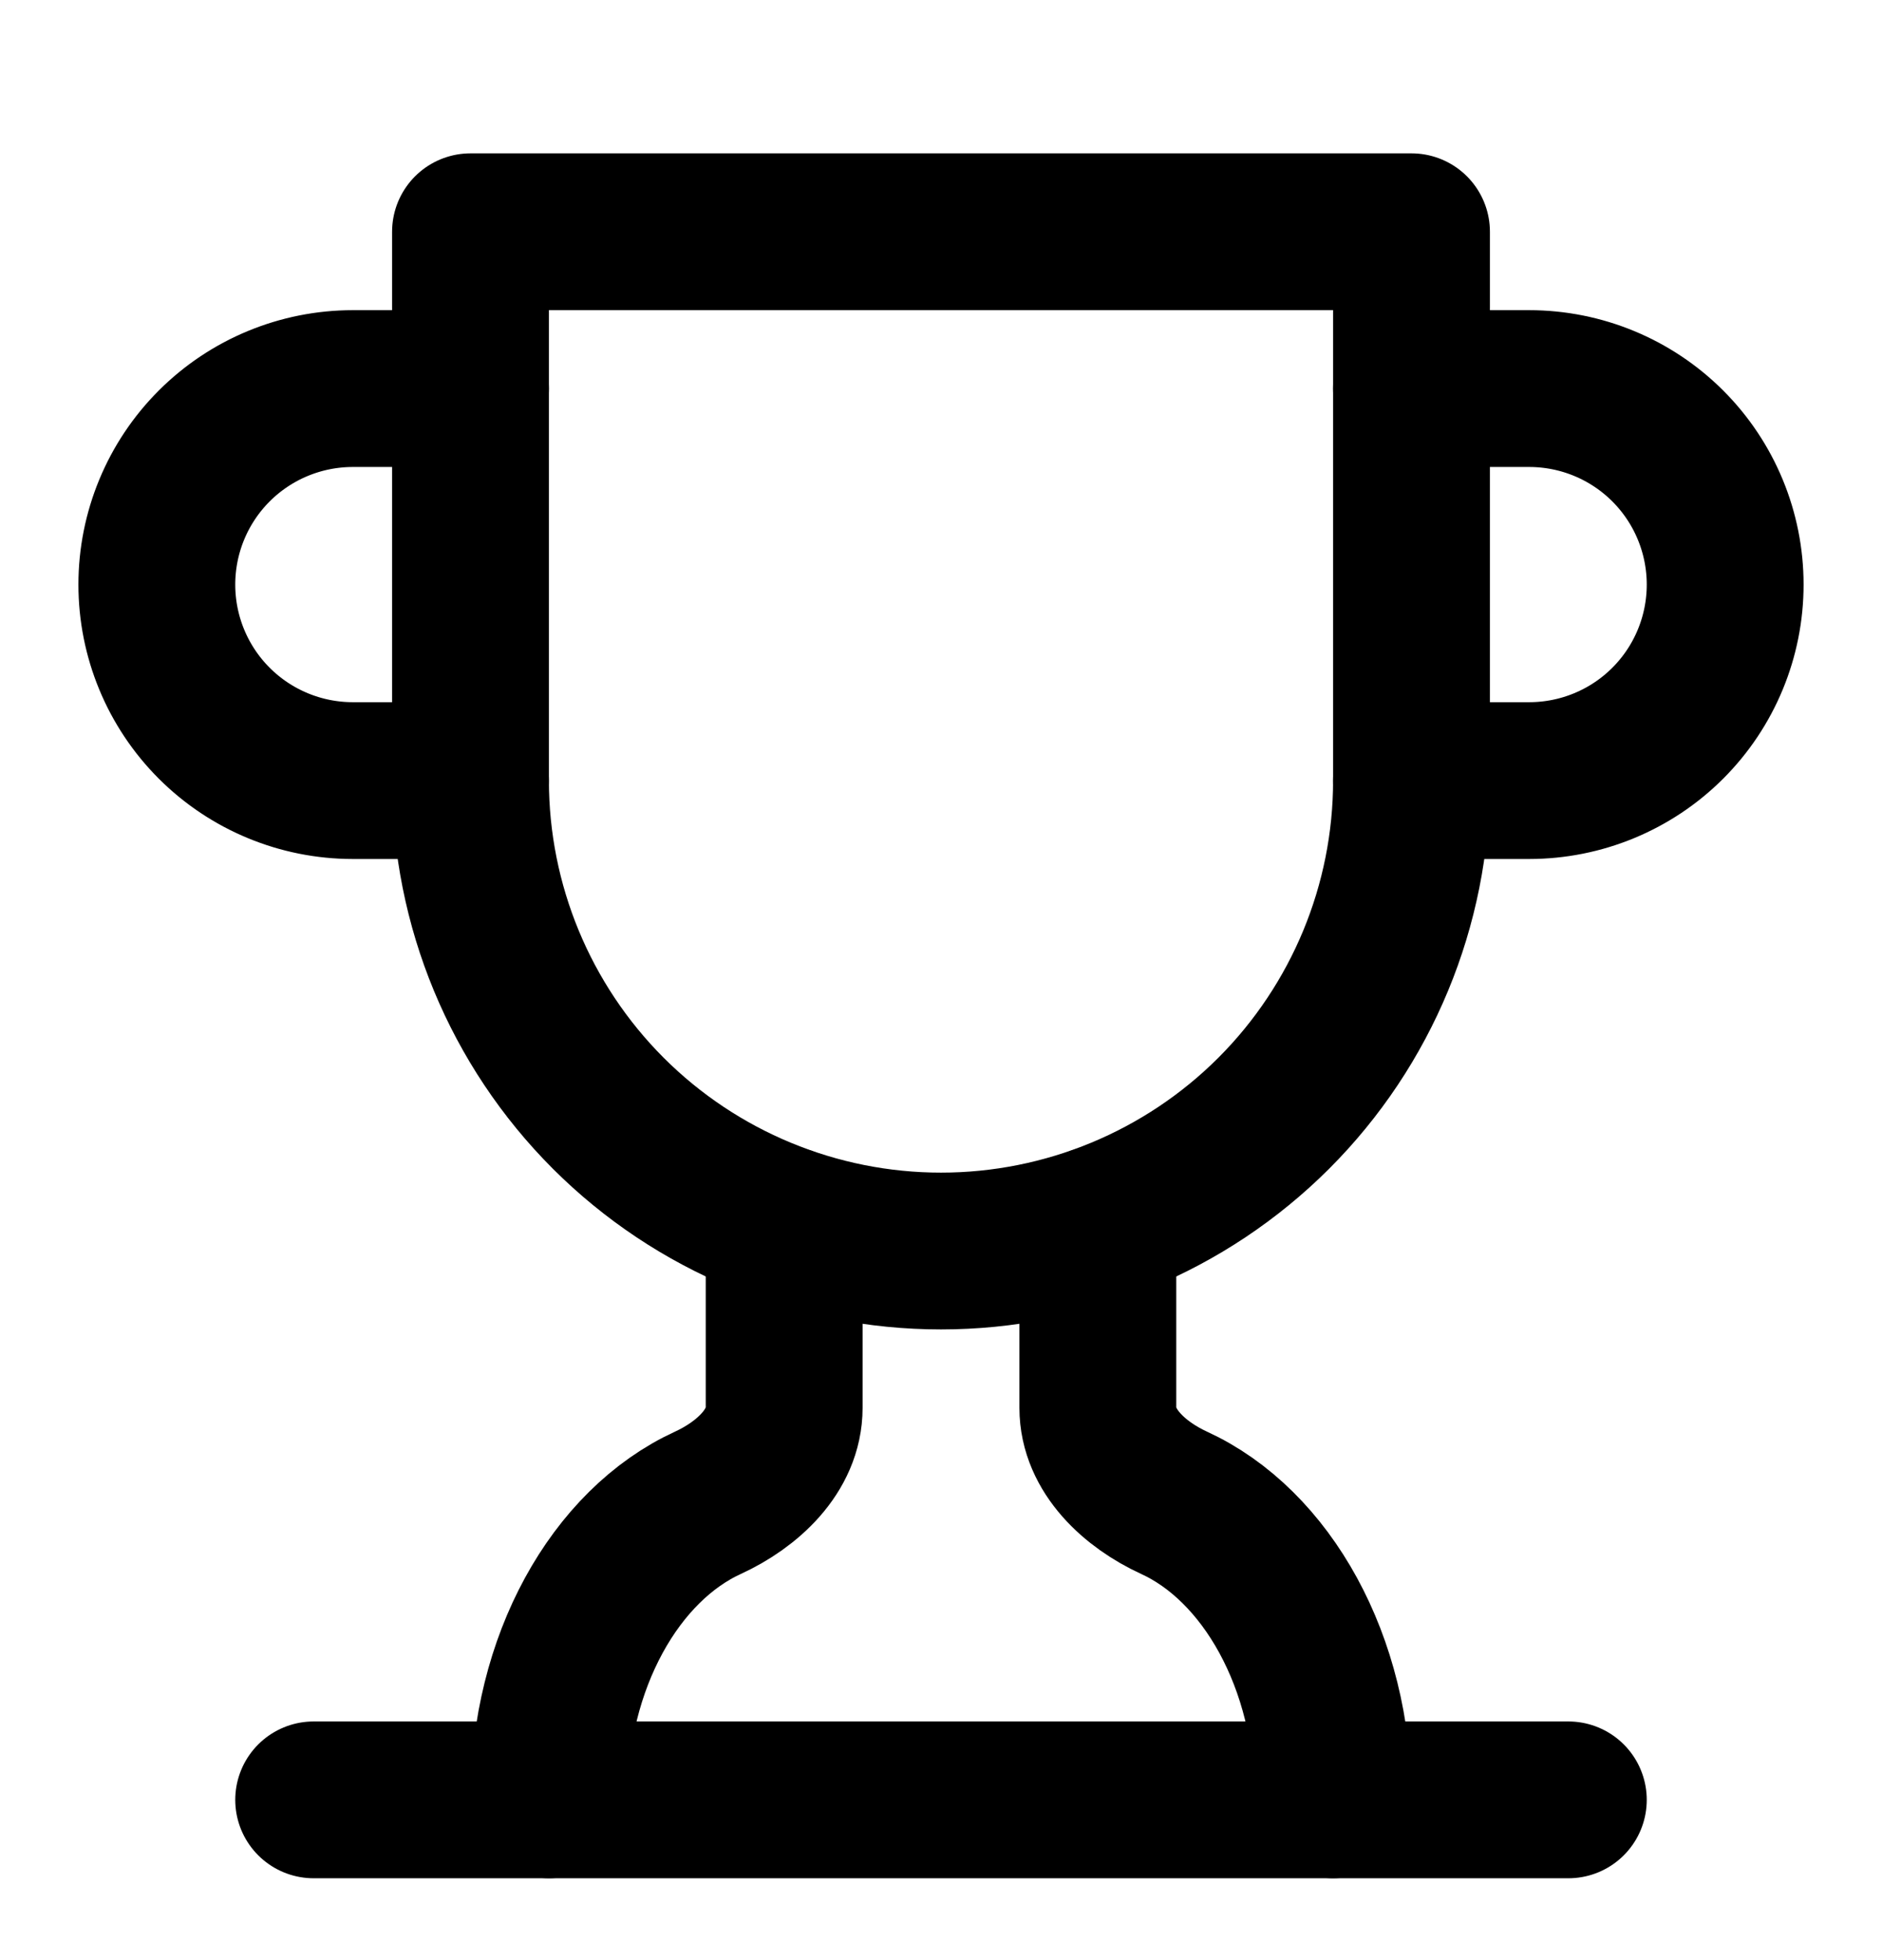
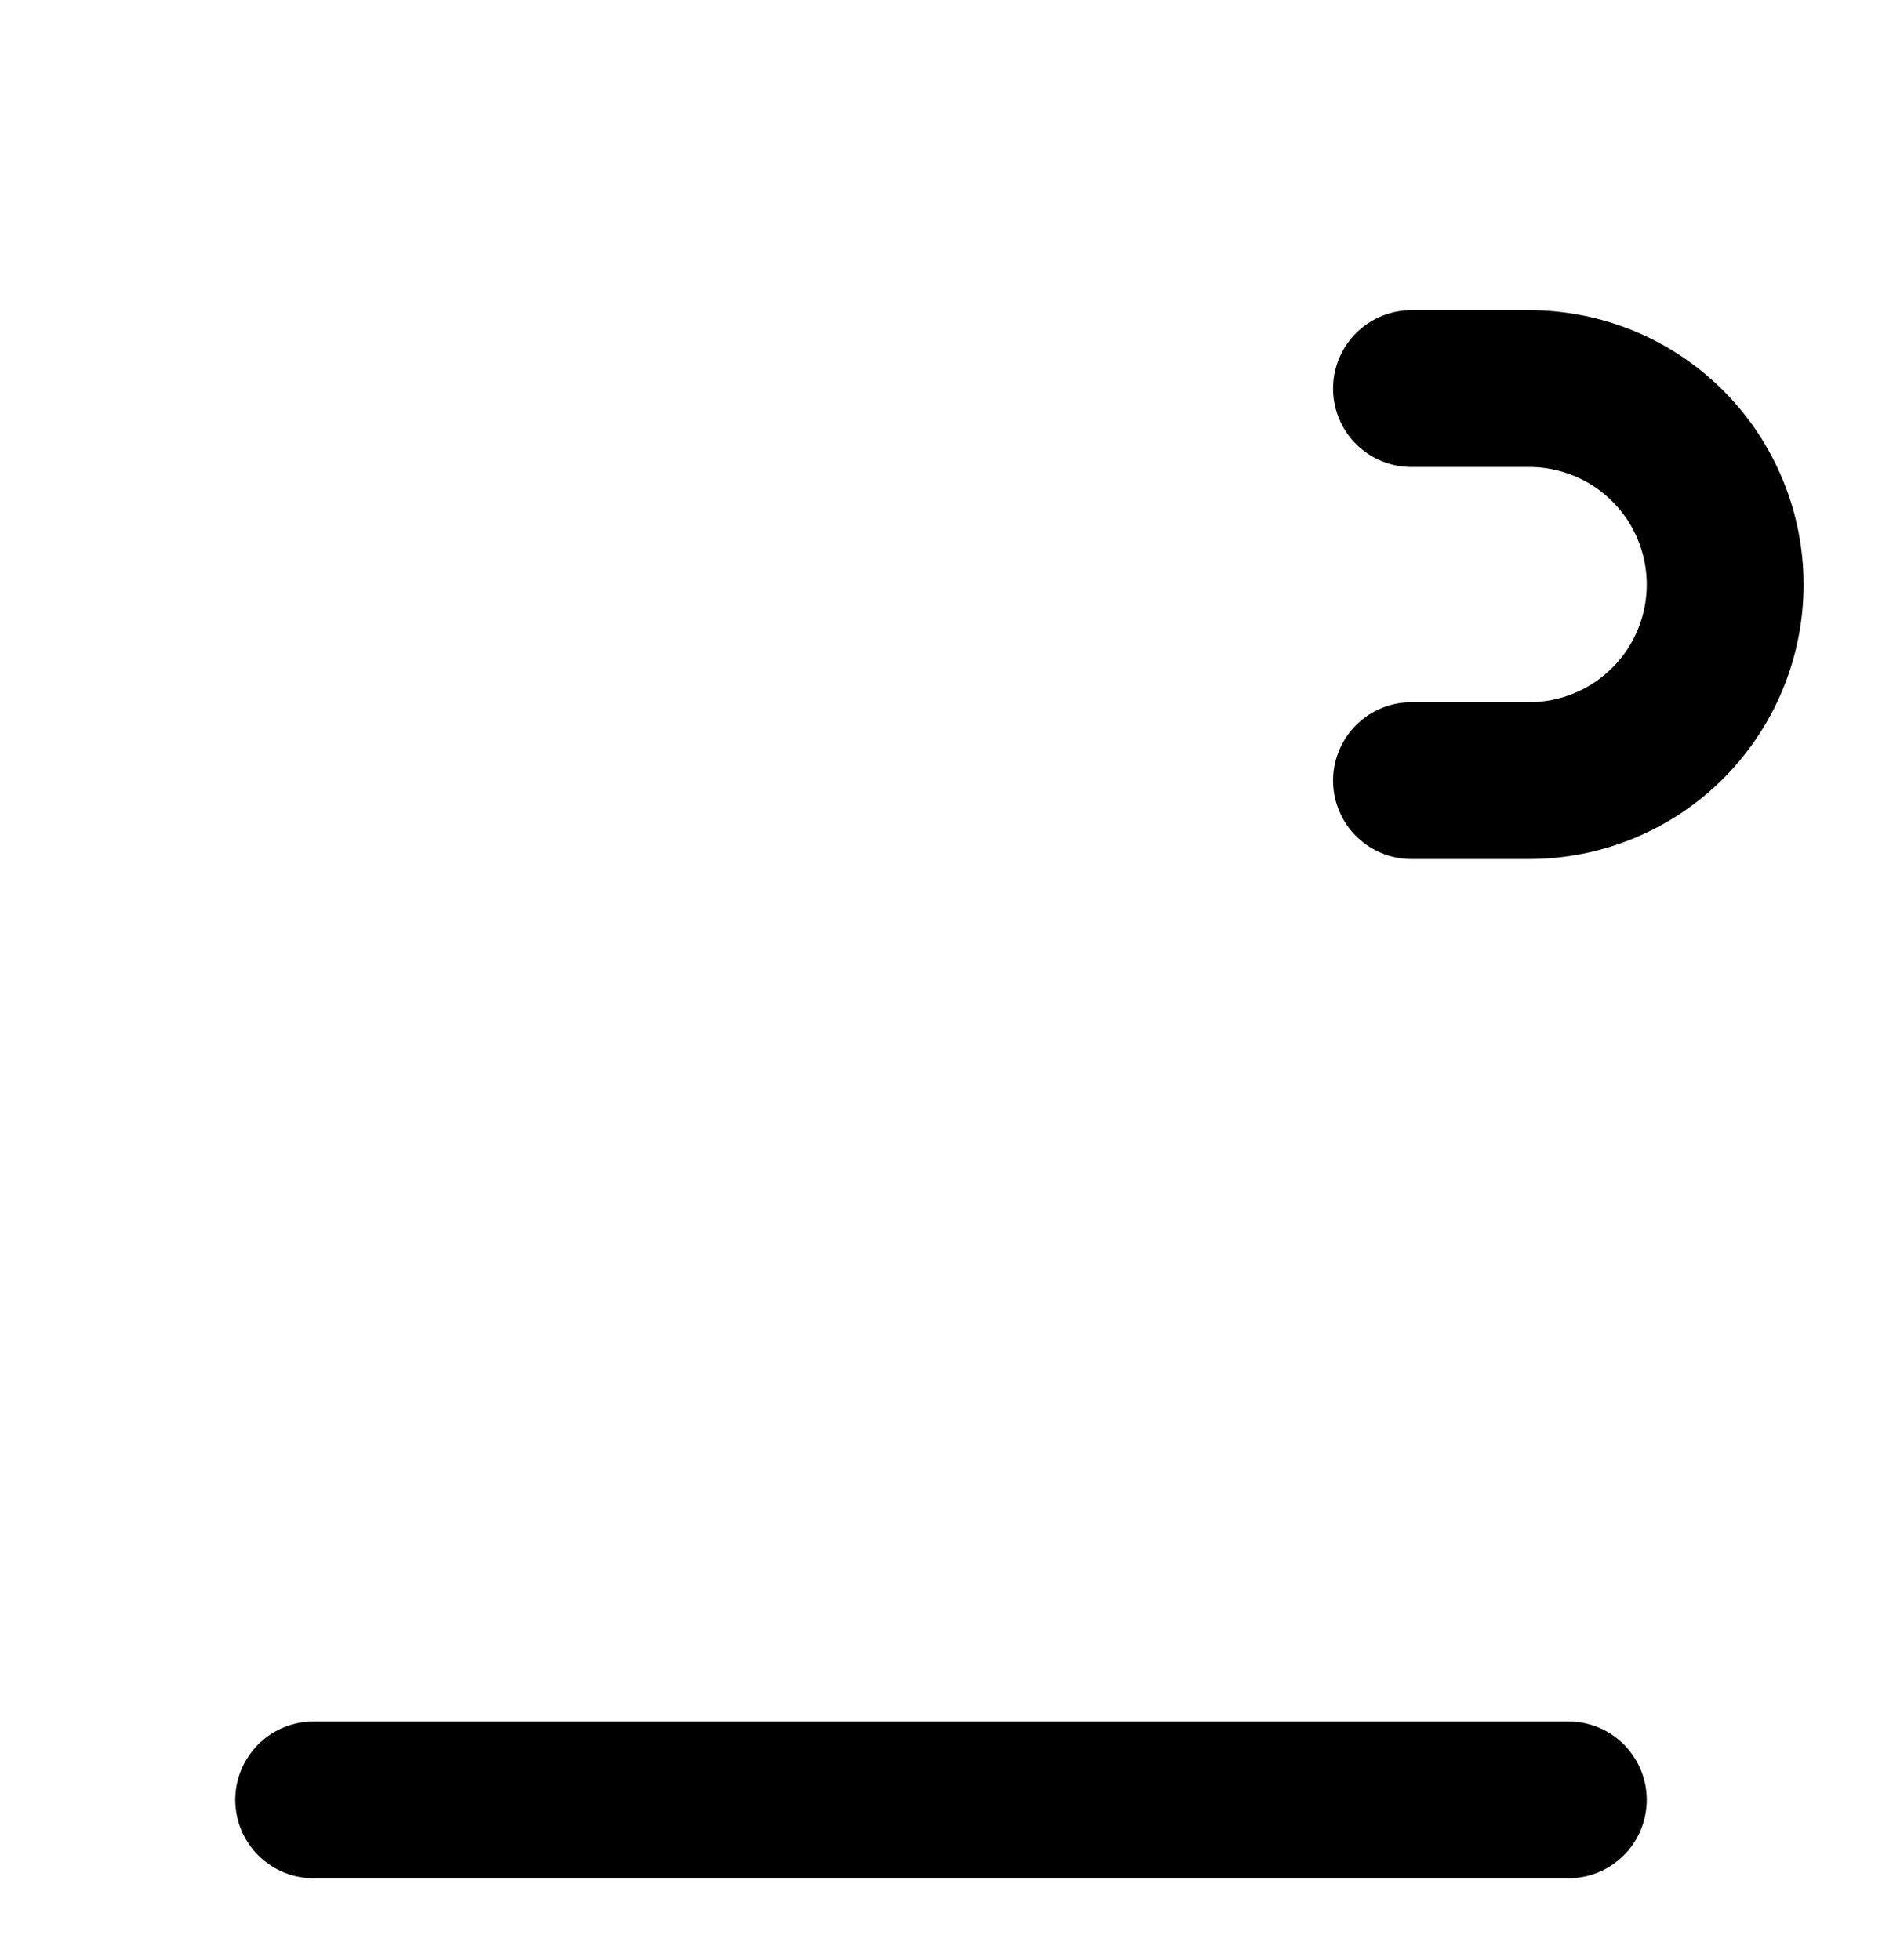
<svg xmlns="http://www.w3.org/2000/svg" width="24" height="25" viewBox="0 0 24 25" fill="none">
  <g id="Frame">
-     <path id="Vector" d="M6 9.956H4.5C3.837 9.956 3.201 9.693 2.732 9.224C2.263 8.755 2 8.119 2 7.456C2 6.793 2.263 6.157 2.732 5.688C3.201 5.219 3.837 4.956 4.5 4.956H6" stroke="#353187" style="stroke:#353187;stroke:color(display-p3 0.208 0.192 0.529);stroke-opacity:1;" stroke-width="2" stroke-linecap="round" stroke-linejoin="round" />
    <path id="Vector_2" d="M18 9.956H19.5C20.163 9.956 20.799 9.693 21.268 9.224C21.737 8.755 22 8.119 22 7.456C22 6.793 21.737 6.157 21.268 5.688C20.799 5.219 20.163 4.956 19.5 4.956H18" stroke="#353187" style="stroke:#353187;stroke:color(display-p3 0.208 0.192 0.529);stroke-opacity:1;" stroke-width="2" stroke-linecap="round" stroke-linejoin="round" />
    <path id="Vector_3" d="M4 22.956H20" stroke="#353187" style="stroke:#353187;stroke:color(display-p3 0.208 0.192 0.529);stroke-opacity:1;" stroke-width="2" stroke-linecap="round" stroke-linejoin="round" />
-     <path id="Vector_4" d="M10 15.616V17.956C10 18.506 9.53 18.936 9.03 19.166C7.85 19.706 7 21.196 7 22.956" stroke="#353187" style="stroke:#353187;stroke:color(display-p3 0.208 0.192 0.529);stroke-opacity:1;" stroke-width="2" stroke-linecap="round" stroke-linejoin="round" />
-     <path id="Vector_5" d="M14 15.616V17.956C14 18.506 14.47 18.936 14.97 19.166C16.15 19.706 17 21.196 17 22.956" stroke="#353187" style="stroke:#353187;stroke:color(display-p3 0.208 0.192 0.529);stroke-opacity:1;" stroke-width="2" stroke-linecap="round" stroke-linejoin="round" />
-     <path id="Vector_6" d="M18 2.956H6V9.956C6 11.547 6.632 13.073 7.757 14.199C8.883 15.324 10.409 15.956 12 15.956C13.591 15.956 15.117 15.324 16.243 14.199C17.368 13.073 18 11.547 18 9.956V2.956Z" stroke="#353187" style="stroke:#353187;stroke:color(display-p3 0.208 0.192 0.529);stroke-opacity:1;" stroke-width="2" stroke-linecap="round" stroke-linejoin="round" />
  </g>
</svg>